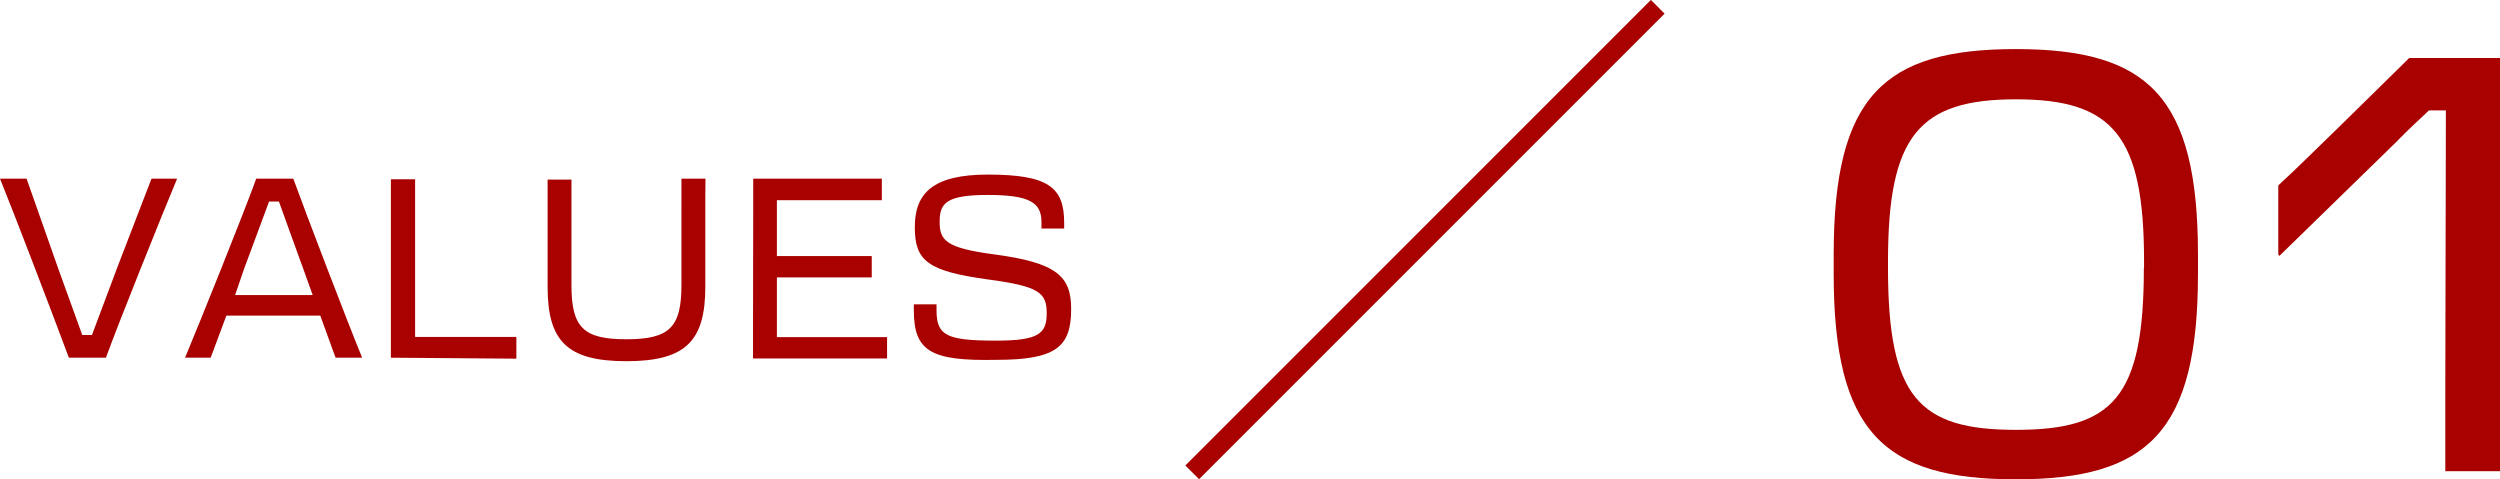
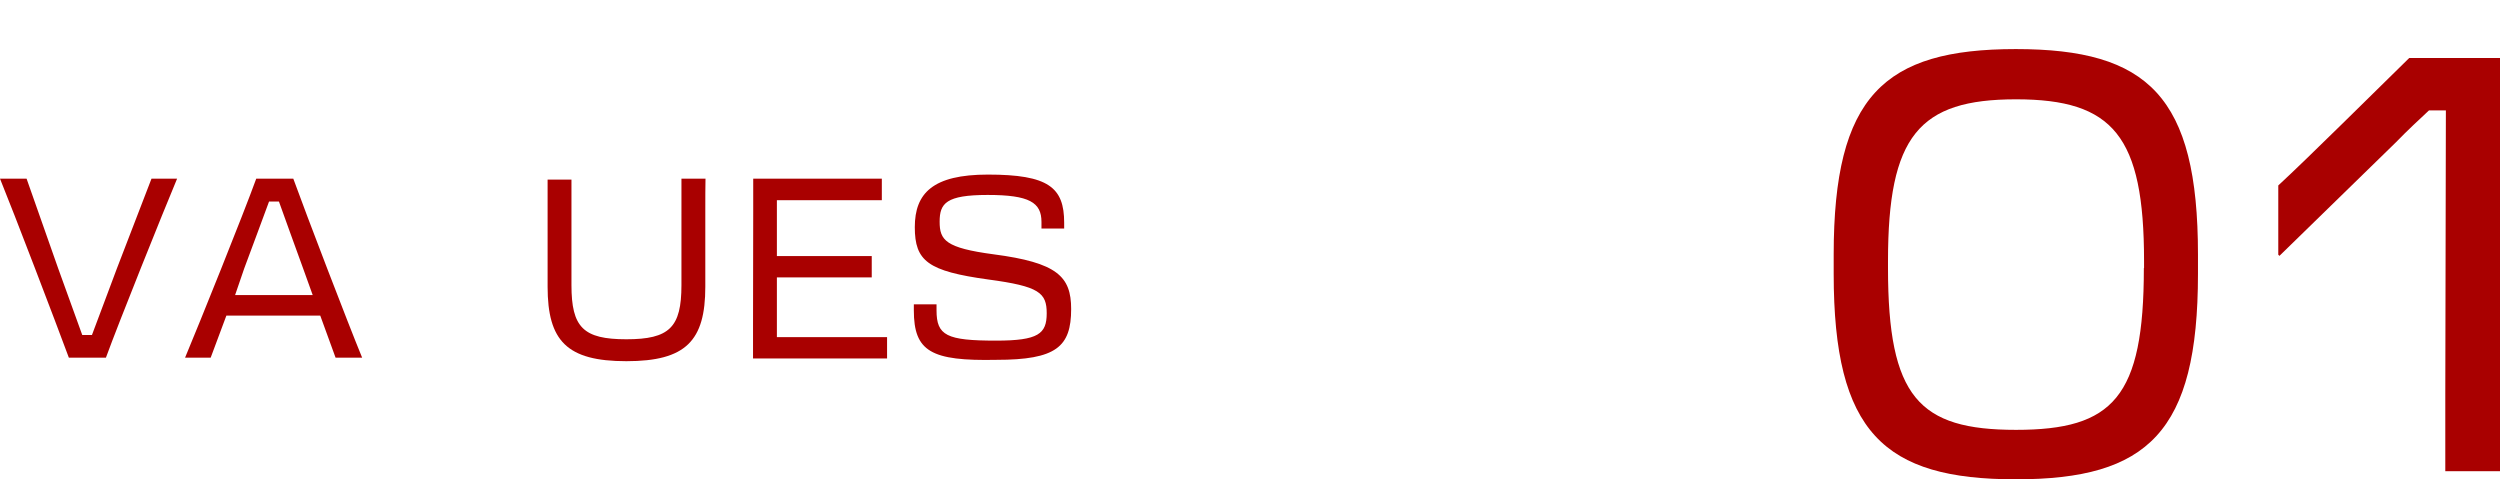
<svg xmlns="http://www.w3.org/2000/svg" viewBox="0 0 128.88 24.71">
  <defs>
    <style>.cls-1{fill:none;stroke:#a90000;stroke-miterlimit:10;}.cls-2{fill:#a90000;}</style>
  </defs>
  <g id="レイヤー_2" data-name="レイヤー 2">
    <g id="text">
-       <line class="cls-1" x1="61.46" y1="24.35" x2="85.46" y2="0.35" />
      <path class="cls-2" d="M3.55,18.44C2.87,16.6.73,11,0,9.21H1.37L3,13.84l1.24,3.43h.5c.37-1,.84-2.22,1.29-3.44L7.81,9.21H9.13c-.74,1.77-3,7.39-3.67,9.23Z" />
      <path class="cls-2" d="M15.12,9.21c.67,1.85,2.82,7.46,3.55,9.23H17.3l-.79-2.17H11.67l-.81,2.17H9.54c.74-1.77,3-7.38,3.67-9.23Zm-3,6h4l-.5-1.39c-.45-1.22-.89-2.47-1.24-3.43h-.51c-.36,1-.83,2.22-1.28,3.45Z" />
-       <path class="cls-2" d="M20.15,18.44c0-.49,0-1,0-1.73V11c0-.72,0-1.25,0-1.76H21.4c0,.5,0,1,0,1.7v6.43h2.33c.91,0,1.85,0,2.89,0v1.12Z" />
      <path class="cls-2" d="M36.36,10.93v1c0,.73,0,1.62,0,2.85,0,2.79-1,3.84-4.07,3.84s-4.06-1.05-4.06-3.84c0-1.23,0-2.12,0-2.85V11c0-.72,0-1.28,0-1.74h1.23V14.7c0,2.18.61,2.79,2.83,2.79s2.84-.61,2.84-2.79V10.9c0-.62,0-1.19,0-1.69h1.24C36.36,9.65,36.36,10.21,36.36,10.93Z" />
      <path class="cls-2" d="M38.83,10.93c0-.69,0-1.22,0-1.72h6.63v1.11c-.91,0-2.81,0-4,0H40.05v2.88h4.89v1.1H40.05v3.08h5.68v1.1H38.82c0-.48,0-1,0-1.66Z" />
      <path class="cls-2" d="M47.11,16v-.31l1.17,0V16c0,1.3.52,1.56,3.07,1.56,2.18,0,2.61-.35,2.61-1.41s-.39-1.39-3-1.74c-3.13-.43-3.8-.95-3.8-2.7S48.09,9,50.93,9c3.12,0,3.93.66,3.93,2.48v.3l-1.17,0v-.34c0-1-.62-1.39-2.77-1.39s-2.48.43-2.48,1.38.3,1.35,2.78,1.68c3.28.43,4,1.14,4,2.82,0,1.95-.77,2.62-3.85,2.62C48,18.62,47.11,18.12,47.11,16Z" />
      <path class="cls-2" d="M94.53,14.12v-1c0-8.16,2.58-10.59,9.39-10.59s9.39,2.43,9.39,10.59v1c0,8.16-2.58,10.59-9.39,10.59S94.53,22.28,94.53,14.12Zm16-.3v-.36c0-6.45-1.59-8.34-6.6-8.34s-6.6,1.89-6.6,8.34v.36c0,6.66,1.59,8.34,6.6,8.34S110.52,20.48,110.52,13.82Z" />
      <path class="cls-2" d="M126.09,5.69h-.87c-.51.48-1.08,1-1.71,1.65l-6,5.85-.06-.06V9.56c1.5-1.38,5-4.86,6.75-6.57h4.68c0,1.14,0,2.31,0,3.9V20.36c0,1.59,0,2.76,0,3.93h-2.82c0-1.47,0-2.34,0-3.93Z" />
    </g>
  </g>
</svg>